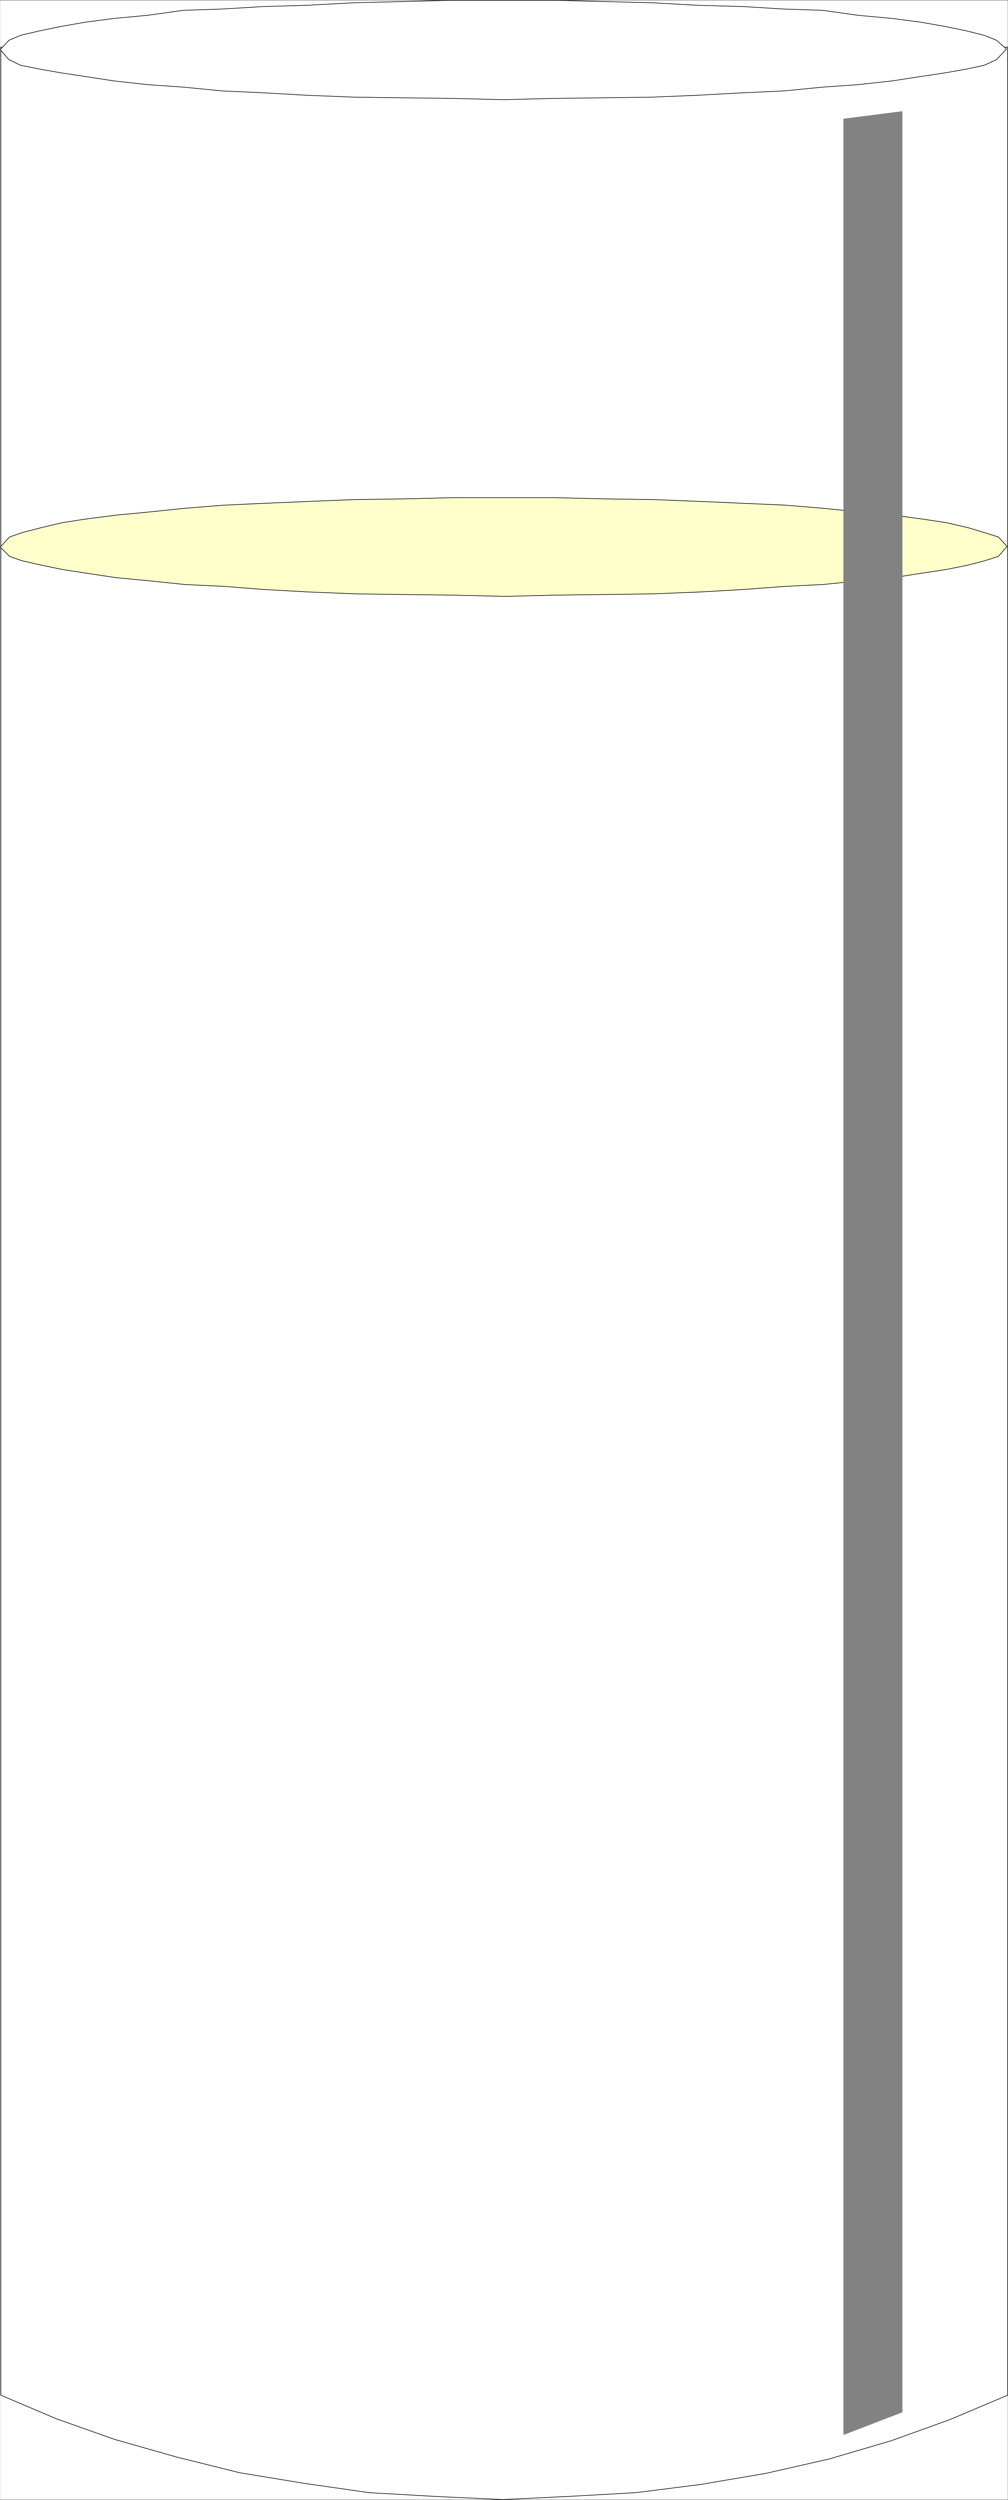
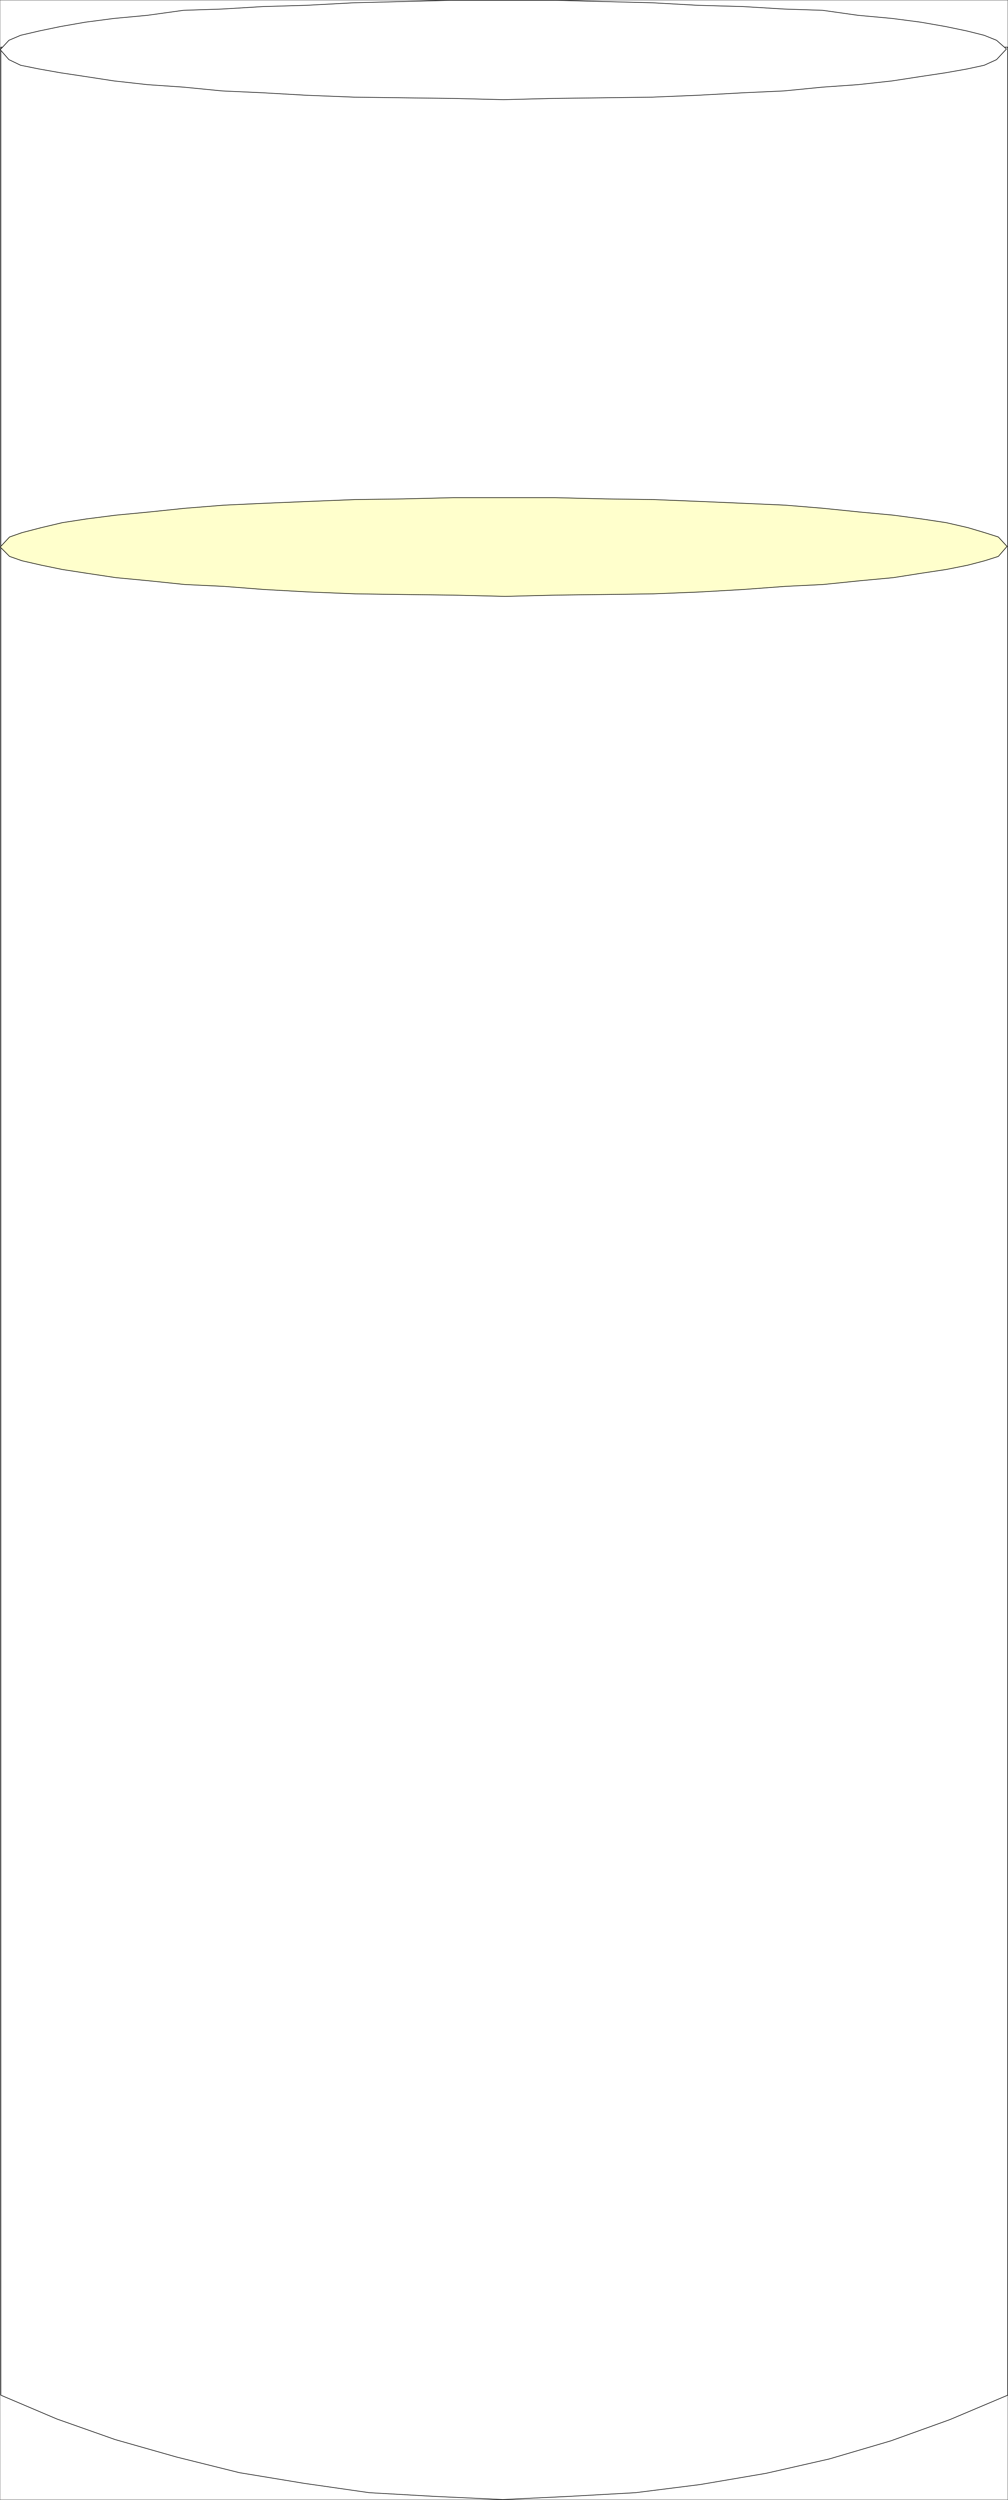
<svg xmlns="http://www.w3.org/2000/svg" width="1208.057" height="2993.874">
  <rect width="100%" height="100%" fill="#333333" stroke="none" />
  <defs>
    <clipPath id="a">
-       <path d="M0 0h1207.418v2992.184H0Zm0 0" />
-     </clipPath>
+       </clipPath>
    <clipPath id="b">
      <path d="M0 55h1207.418v2937.184H0Zm0 0" />
    </clipPath>
    <clipPath id="c">
      <path d="M0 54h1207.418v2938.184H0Zm0 0" />
    </clipPath>
  </defs>
  <path fill="#fff" d="M.275 2993.51h1207.418V.364H.275Zm0 0" />
  <g clip-path="url(#a)" transform="translate(.275 1.326)">
    <path fill="#fff" fill-rule="evenodd" stroke="#fff" stroke-linecap="square" stroke-linejoin="bevel" stroke-miterlimit="10" stroke-width=".729" d="M0 2992.184h1207.418V-.961H0Zm0 0" />
  </g>
  <g clip-path="url(#b)" transform="translate(.275 1.326)">
    <path fill="#fff" fill-rule="evenodd" d="M.73 55.152h1206.688v2812.043l-69.242 29.23-70.7 25.427-73.722 21.671-75.91 17.246-78.93 13.442-77.422 9.742-80.39 4.48-78.88 3.75-81.171-3.75-78.88-4.48-78.148-11.203-77.421-12.762-75.18-18.703-73.723-20.945-69.969-24.696-67-28.449zm0 0" />
  </g>
  <g clip-path="url(#c)" transform="translate(.275 1.326)">
    <path fill="none" stroke="#fff" stroke-linecap="square" stroke-linejoin="bevel" stroke-miterlimit="10" stroke-width=".729" d="M.73 55.152h1206.688v2812.043l-69.242 29.23-70.7 25.427-73.722 21.671-75.91 17.247-78.93 13.44-77.422 9.743-80.39 4.48-78.88 3.75-81.171-3.75-78.88-4.48-78.148-11.203-77.421-12.762-75.18-18.703-73.723-20.945-69.969-24.695-67-28.45Zm0 0" />
  </g>
  <path fill="none" stroke="#000" stroke-linecap="square" stroke-linejoin="bevel" stroke-miterlimit="10" stroke-width=".729" d="M1.005 56.478h1206.688v2812.043l-69.242 29.23-70.7 25.426-73.722 21.672-75.91 17.246-78.93 13.442-77.422 9.742-80.39 4.48-78.88 3.75-81.172-3.75-78.878-4.48-78.149-11.203-77.422-12.762-75.18-18.703-73.722-20.945-69.969-24.696-67-28.449zm0 0" />
  <path fill="#fff" fill-rule="evenodd" stroke="#fff" stroke-linecap="square" stroke-linejoin="bevel" stroke-miterlimit="10" stroke-width=".729" d="M603.228.365h61.062l59.551 1.511 58.04 1.457 54.339 3.024 54.34 1.512 49.129 2.968 46.16 1.512 42.41 5.992 40.953 3.75 34.227 4.48 29.8 5.212 25.325 5.261 20.84 5.211 14.898 5.989 11.879 10.472-11.879 12.715-14.898 6.774-20.84 4.48-25.325 4.48-29.8 4.48-34.227 5.263-40.953 4.48-42.41 2.969-46.16 4.531-49.13 2.242-54.339 2.97-54.34 2.241-58.039.782-59.55.73-61.063 1.508-61.79-1.508-59.55-.73-58.04-.782-56.581-2.242-52.102-2.969-49.129-2.242-46.16-4.531-43.191-2.969-40.168-4.48-34.281-5.262-29.75-4.48-25.32-4.481-22.352-4.48-14.117-6.774L.275 59.498l10.422-11.254 14.117-5.989 22.351-5.21 25.32-5.262 29.75-5.211 34.282-4.48 40.168-3.75 43.191-5.993 46.16-1.512 49.13-2.968 52.1-1.512 56.583-3.024 58.039-1.457 59.55-1.511Zm0 0" />
  <path fill="none" stroke="#000" stroke-linecap="square" stroke-linejoin="bevel" stroke-miterlimit="10" stroke-width=".729" d="M603.228.365h61.062l59.551 1.511 58.04 1.457 54.339 3.024 54.34 1.512 49.129 2.968 46.16 1.512 42.41 5.992 40.953 3.75 34.227 4.48 29.8 5.212 25.325 5.261 20.84 5.211 14.898 5.989 11.879 10.472-11.879 12.715-14.898 6.774-20.84 4.48-25.325 4.48-29.8 4.48-34.227 5.263-40.953 4.48-42.41 2.969-46.16 4.531-49.13 2.242-54.339 2.97-54.34 2.241-58.039.782-59.55.73-61.063 1.508-61.79-1.508-59.55-.73-58.04-.782-56.581-2.242-52.102-2.969-49.129-2.242-46.16-4.531-43.191-2.969-40.168-4.48-34.281-5.262-29.75-4.48-25.32-4.481-22.352-4.48-14.117-6.774L.275 59.498l10.422-11.254 14.117-5.989 22.351-5.21 25.32-5.262 29.75-5.211 34.282-4.48 40.168-3.75 43.191-5.993 46.16-1.512 49.13-2.968 52.1-1.512 56.583-3.024 58.039-1.457 59.55-1.511Zm0 0" />
  <path fill="#ffc" fill-rule="evenodd" stroke="#ffc" stroke-linecap="square" stroke-linejoin="bevel" stroke-miterlimit="10" stroke-width=".729" d="M605.47 596.025h60.277l59.551 1.457 57.309.785 55.851 2.238 52.102 2.243 50.64 2.238 45.38 3.75 43.921 4.48 40.219 3.754 33.5 4.48 29.75 4.481 26.05 5.992 20.11 5.989 16.36 5.21 10.421 11.254-10.421 11.985-16.36 5.21-20.11 5.262-26.05 5.207-29.75 4.481-33.5 5.266-40.219 3.75-43.922 4.48-45.379 2.238-50.64 3.754-52.102 2.969-55.851 2.238-57.309.785-59.55.727-60.278 1.512-62.523-1.512-59.547-.727-57.313-.785-55.851-2.238-53.61-2.969-48.347-3.754-46.946-2.238-43.136-4.48-39.442-3.75-35.012-5.266-29.02-4.48-25.32-5.208-23.078-5.261-14.902-5.211L.275 655.107l11.148-11.985 14.902-5.21 23.079-5.989 25.32-5.992 29.02-4.48 35.011-4.48 39.442-3.755 43.136-4.48 46.946-3.75 48.347-2.238 53.61-2.243 55.851-2.238 57.313-.785 59.547-1.457zm0 0" />
  <path fill="none" stroke="#000" stroke-linecap="square" stroke-linejoin="bevel" stroke-miterlimit="10" stroke-width=".729" d="M605.47 596.025h60.277l59.551 1.457 57.309.785 55.851 2.238 52.102 2.243 50.64 2.238 45.38 3.75 43.921 4.48 40.219 3.754 33.5 4.48 29.75 4.481 26.05 5.992 20.11 5.989 16.36 5.21 10.421 11.254-10.421 11.985-16.36 5.21-20.11 5.262-26.05 5.207-29.75 4.481-33.5 5.266-40.219 3.75-43.922 4.48-45.379 2.238-50.64 3.754-52.102 2.969-55.851 2.238-57.309.785-59.55.727-60.278 1.512-62.523-1.512-59.547-.727-57.313-.785-55.851-2.238-53.61-2.969-48.347-3.754-46.946-2.238-43.136-4.48-39.442-3.75-35.012-5.266-29.02-4.48-25.32-5.208-23.078-5.261-14.902-5.211L.275 655.107l11.148-11.985 14.902-5.21 23.079-5.989 25.32-5.992 29.02-4.48 35.011-4.48 39.442-3.755 43.136-4.48 46.946-3.75 48.347-2.238 53.61-2.243 55.851-2.238 57.313-.785 59.547-1.457zm0 0" />
-   <path fill="#828282" fill-rule="evenodd" stroke="#828282" stroke-linecap="square" stroke-linejoin="bevel" stroke-miterlimit="10" stroke-width=".729" d="m1011.17 142.548 69.972-8.965v2755.153l-69.973 26.937zm0 0" />
</svg>